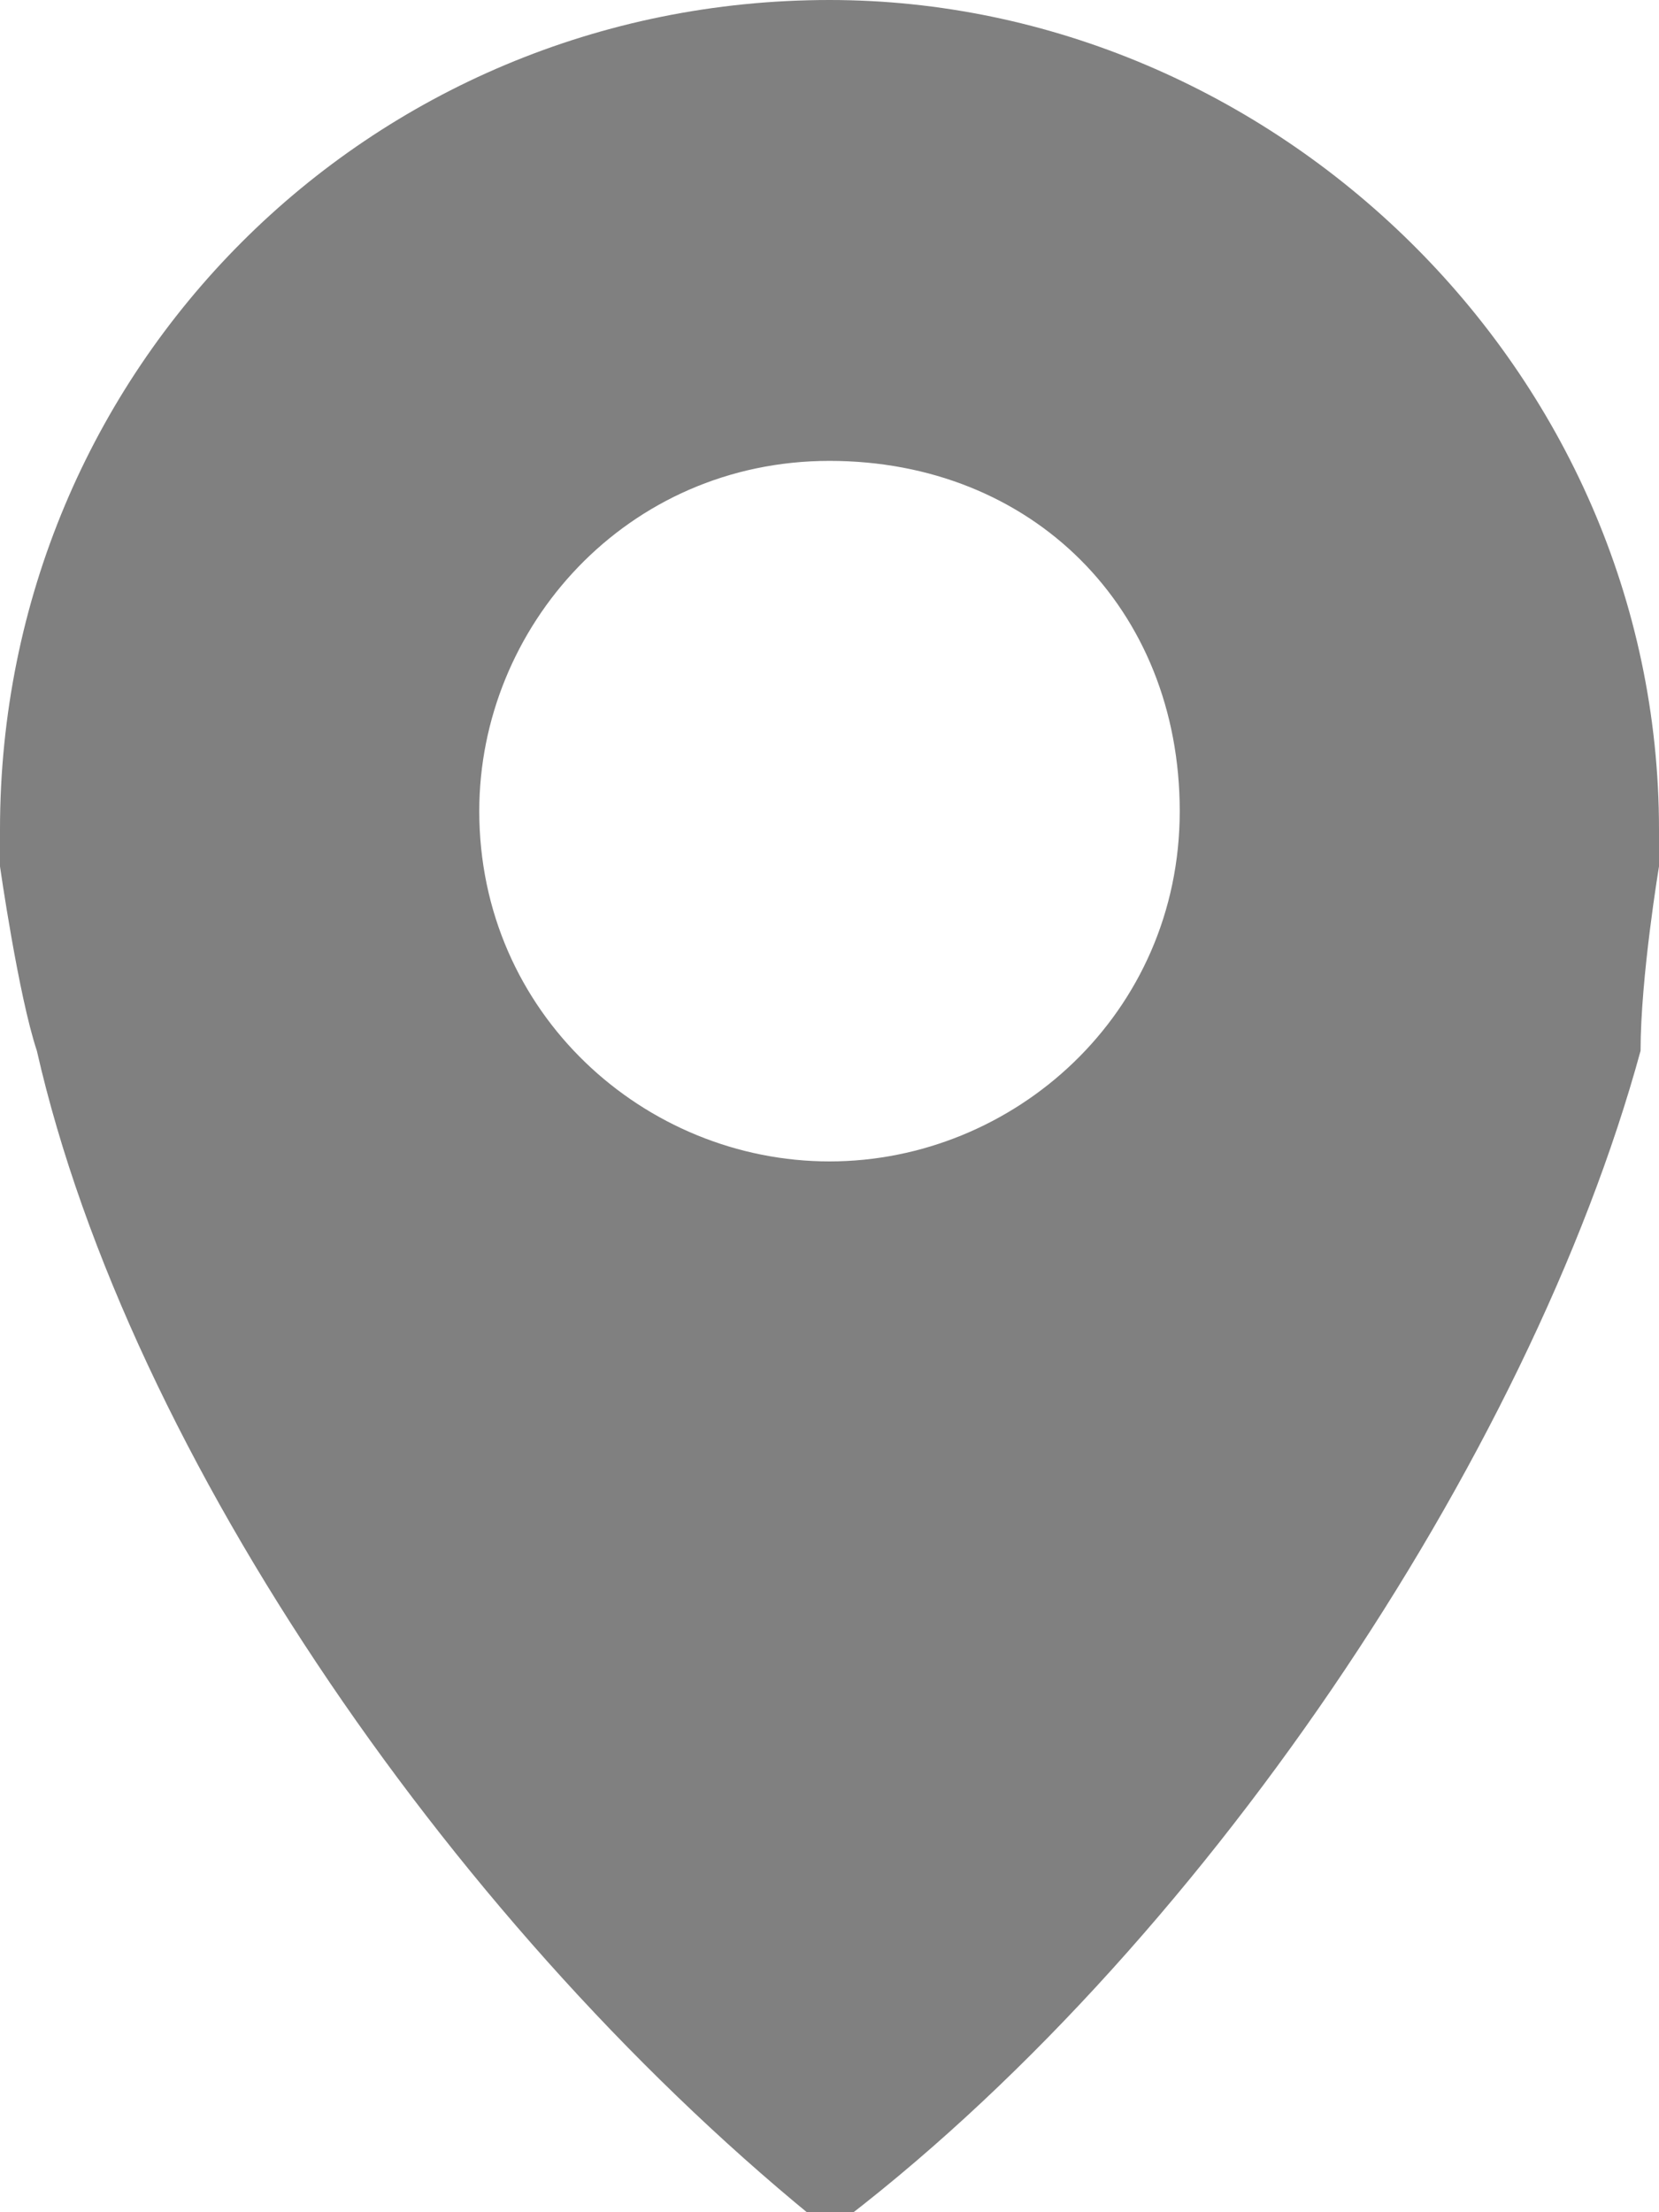
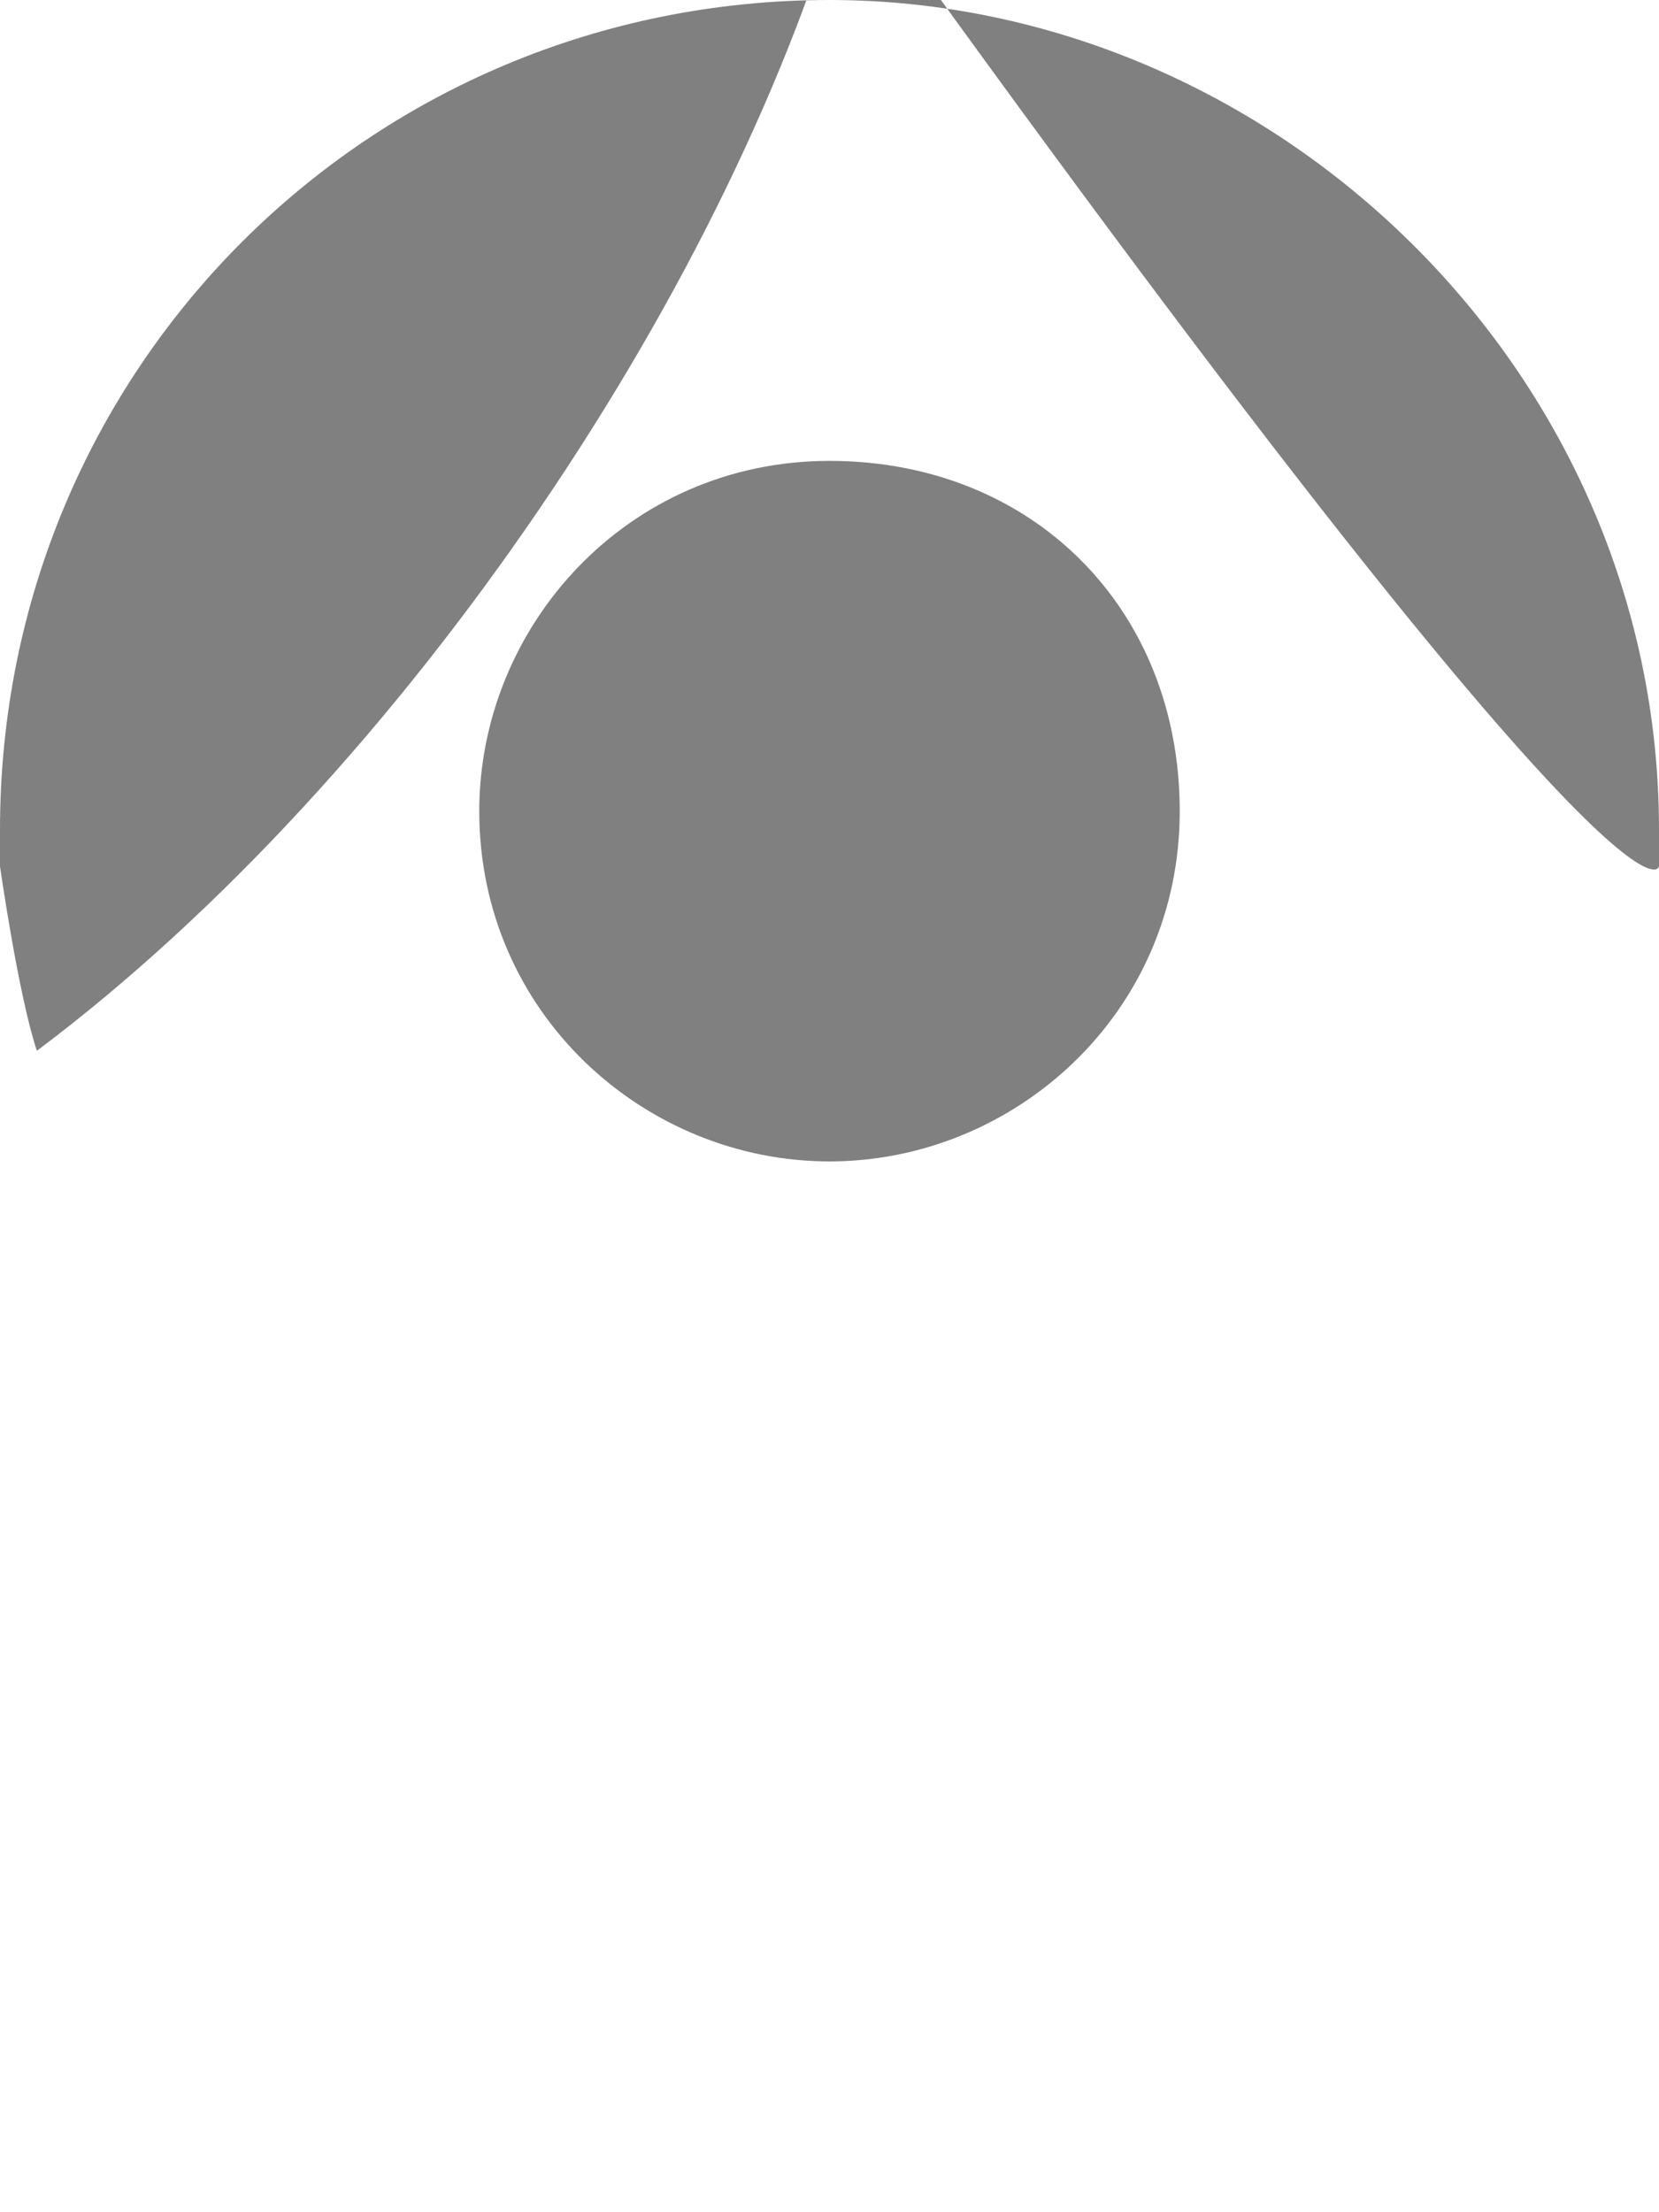
<svg xmlns="http://www.w3.org/2000/svg" version="1.1" id="Layer_1" x="0px" y="0px" viewBox="0 0 9 12" style="enable-background:new 0 0 9 12;" xml:space="preserve">
  <style type="text/css">
	.st0{fill:#808080;}
</style>
-   <path class="st0" d="M9,4.5C9,2,6.9,0,4.5,0C2,0,0,2,0,4.5c0,0.1,0,0.1,0,0.2c0,0,0.1,0.7,0.2,1c0.5,2.2,2.3,4.8,4.3,6.4  c2-1.5,3.8-4.2,4.4-6.4C8.9,5.3,9,4.7,9,4.7C9,4.6,9,4.5,9,4.5z M4.5,6.3c-1,0-1.9-0.8-1.9-1.9c0-1,0.8-1.9,1.9-1.9s1.9,0.8,1.9,1.9  C6.4,5.5,5.5,6.3,4.5,6.3z" />
+   <path class="st0" d="M9,4.5C9,2,6.9,0,4.5,0C2,0,0,2,0,4.5c0,0.1,0,0.1,0,0.2c0,0,0.1,0.7,0.2,1c2-1.5,3.8-4.2,4.4-6.4C8.9,5.3,9,4.7,9,4.7C9,4.6,9,4.5,9,4.5z M4.5,6.3c-1,0-1.9-0.8-1.9-1.9c0-1,0.8-1.9,1.9-1.9s1.9,0.8,1.9,1.9  C6.4,5.5,5.5,6.3,4.5,6.3z" />
</svg>